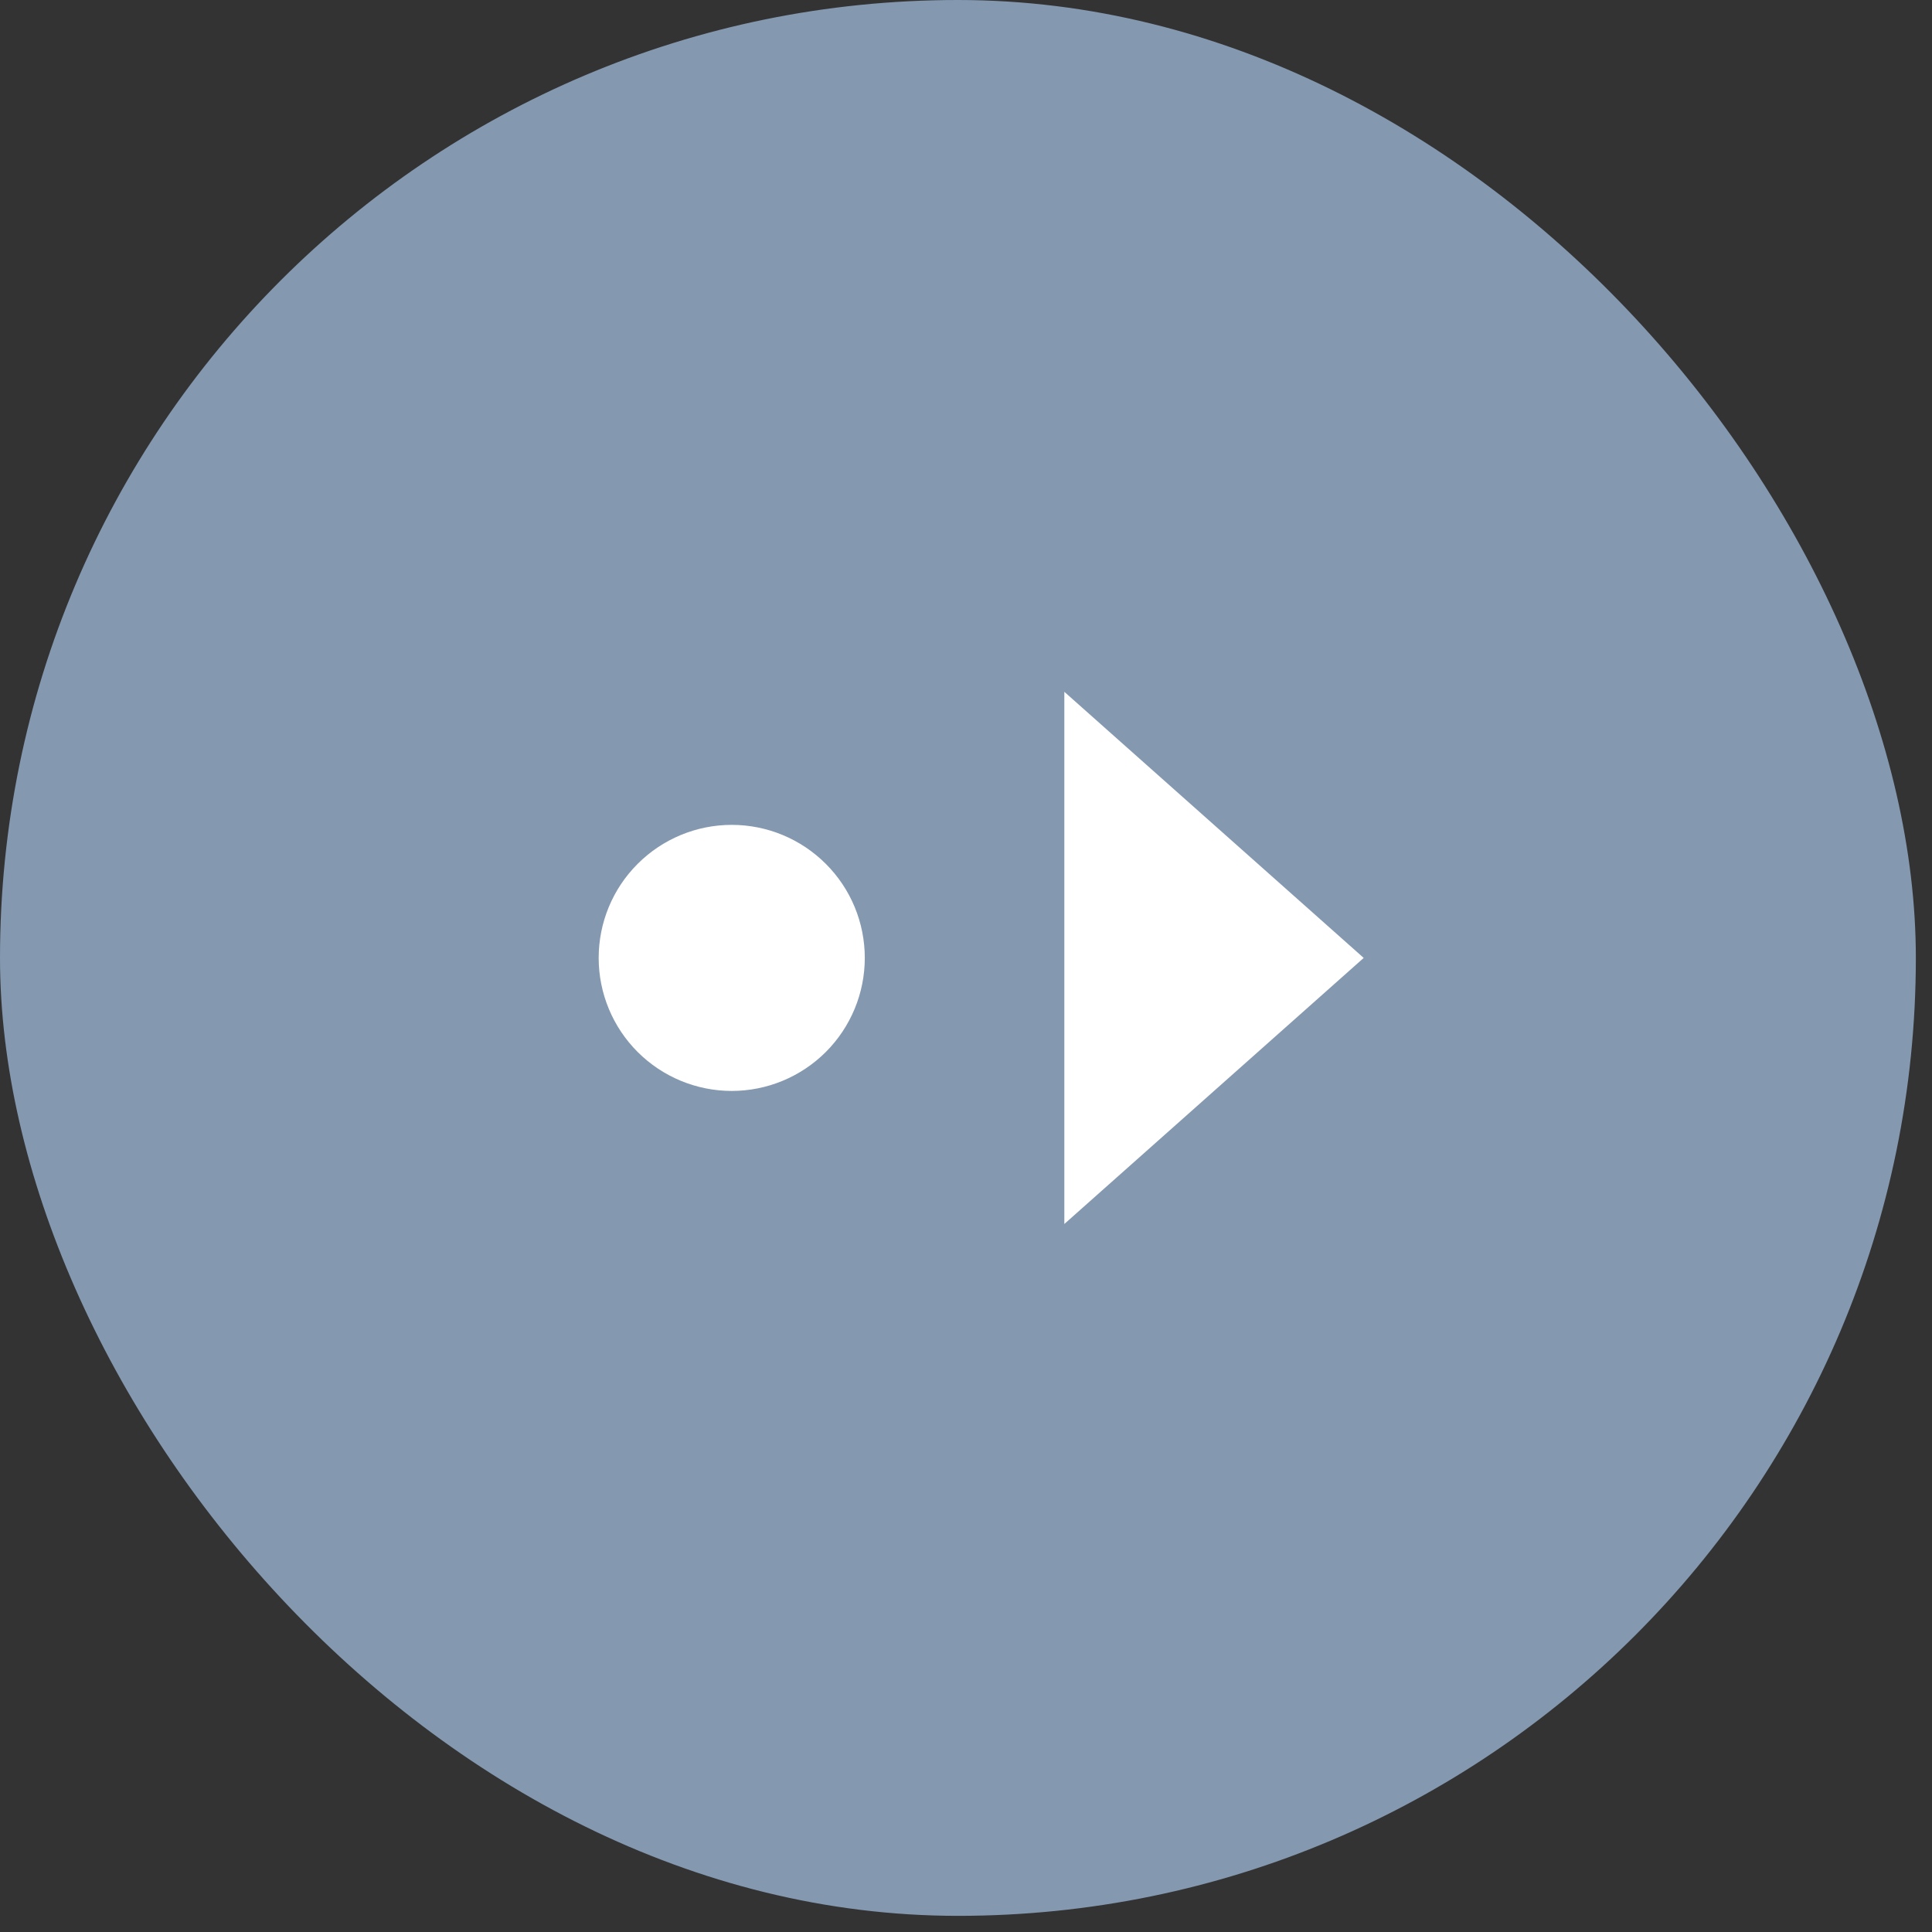
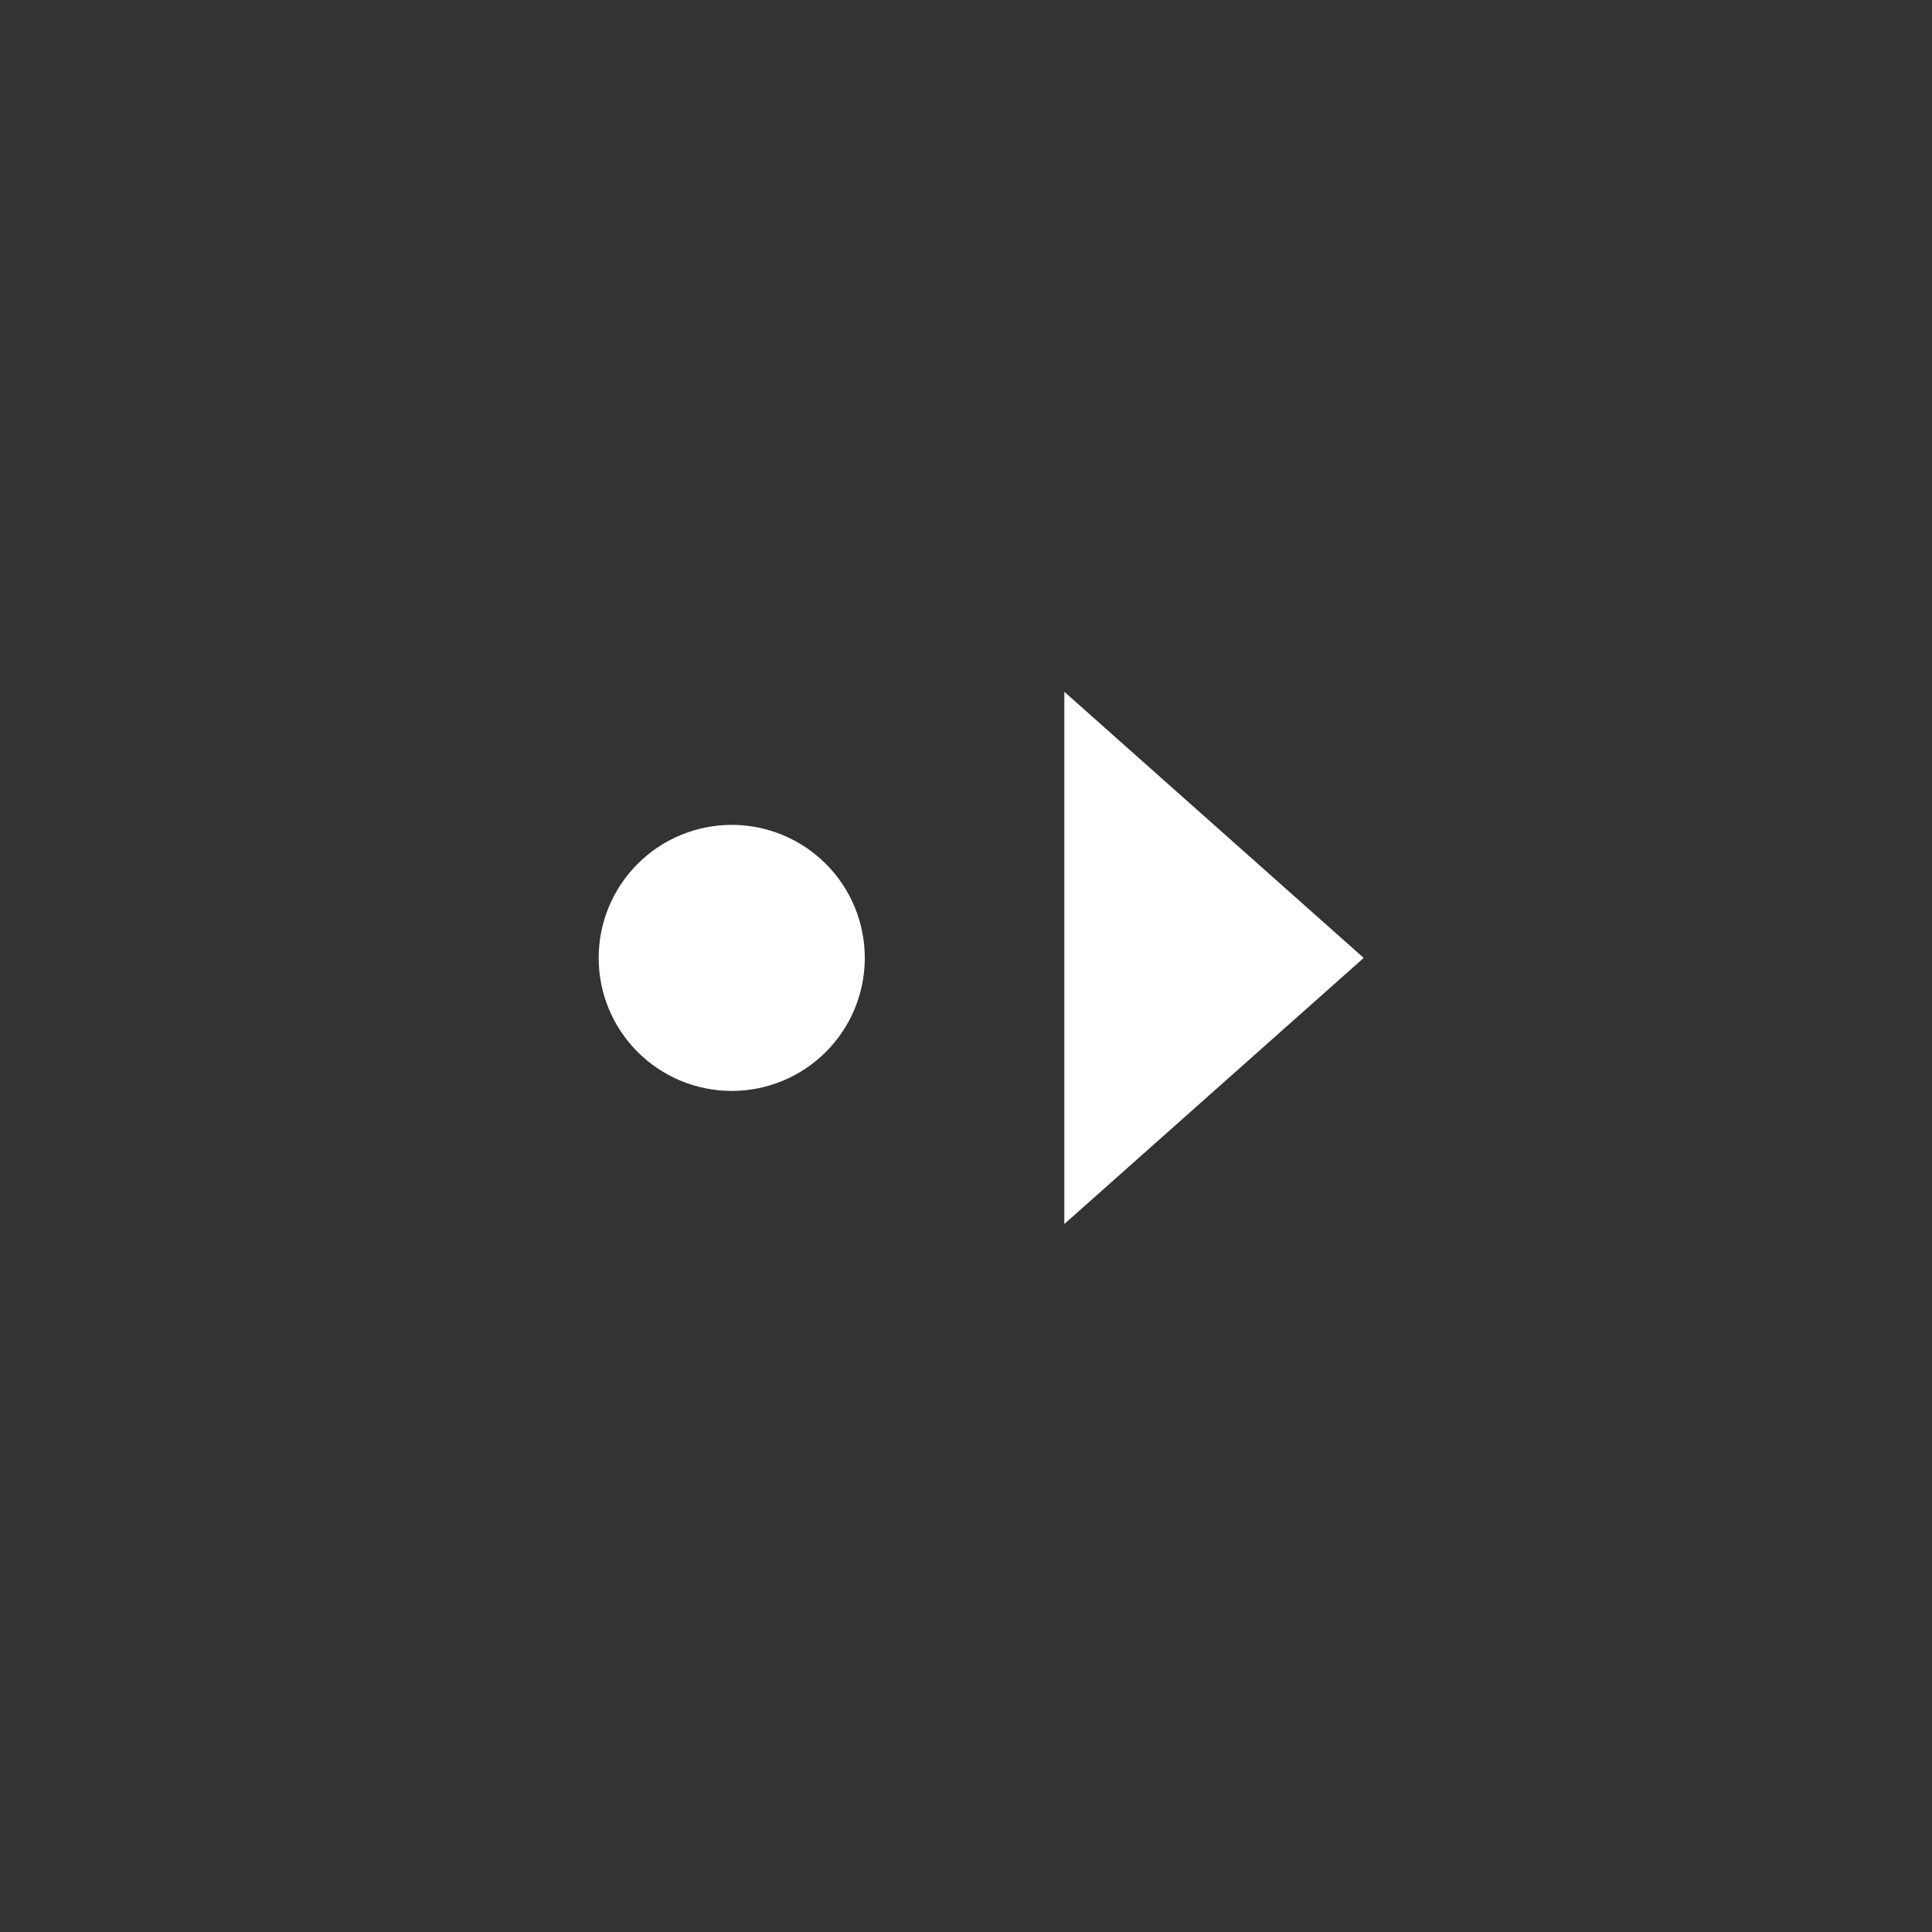
<svg xmlns="http://www.w3.org/2000/svg" width="39" height="39" viewBox="0 0 39 39" fill="none">
  <rect x="0" y="0" width="39" height="39" fill="#333333" stroke="none" />
-   <rect width="38.674" height="38.674" rx="19.337" fill="#8498B0" />
  <path d="M21.485 13.965V24.708L27.528 19.337L21.485 13.965ZM14.771 16.651C14.059 16.651 13.376 16.934 12.872 17.438C12.368 17.941 12.085 18.624 12.085 19.337C12.085 20.049 12.368 20.732 12.872 21.236C13.376 21.739 14.059 22.022 14.771 22.022C15.483 22.022 16.166 21.739 16.67 21.236C17.174 20.732 17.457 20.049 17.457 19.337C17.457 18.624 17.174 17.941 16.67 17.438C16.166 16.934 15.483 16.651 14.771 16.651Z" fill="white" />
</svg>